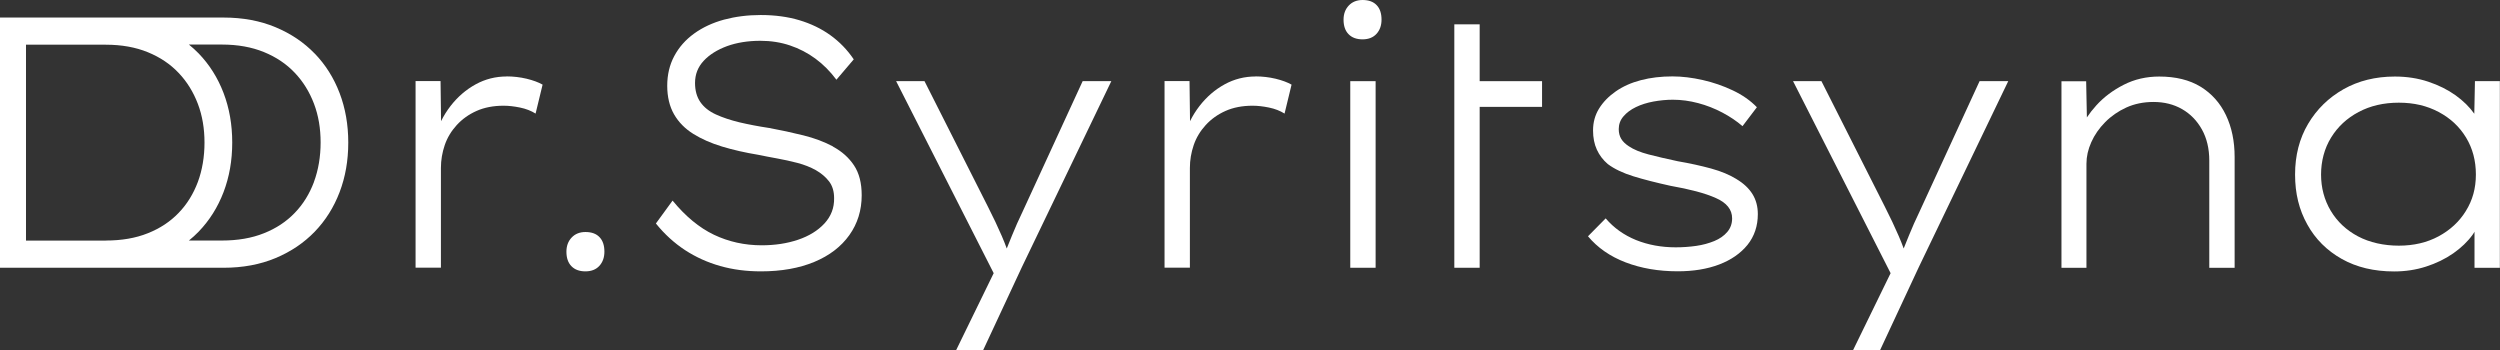
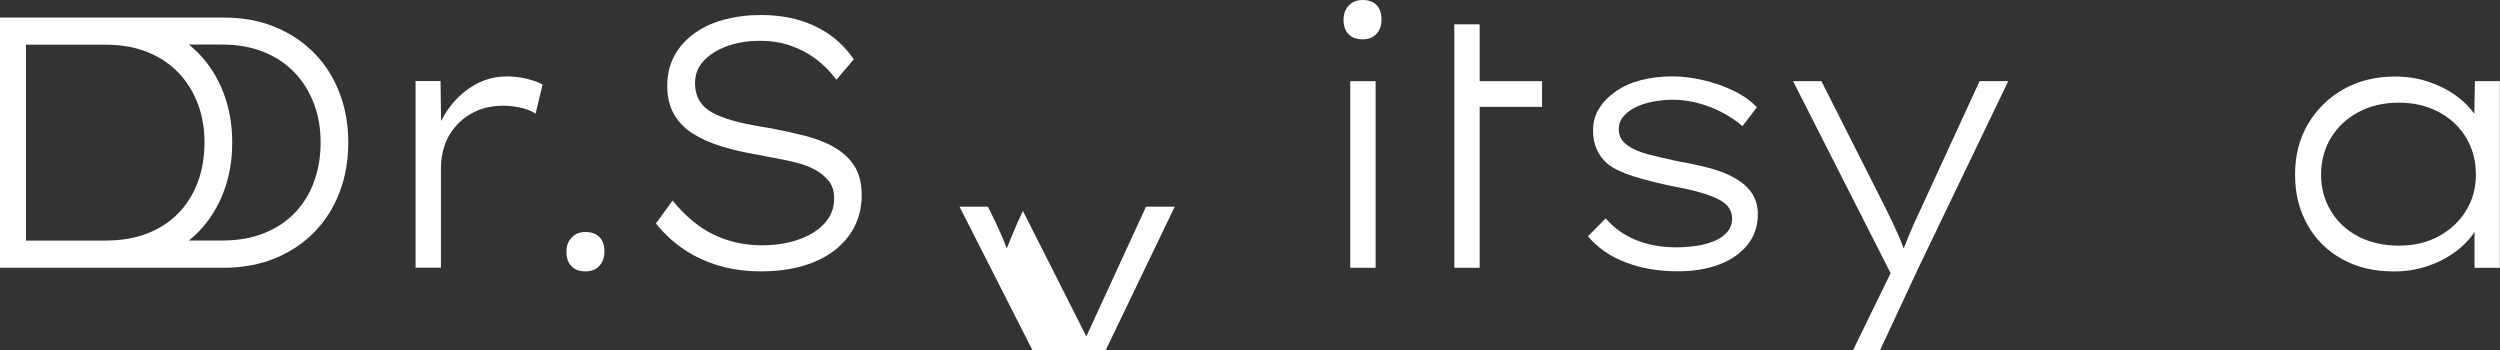
<svg xmlns="http://www.w3.org/2000/svg" id="_Слой_2" data-name="Слой 2" viewBox="0 0 346.21 48.47">
  <rect x="0" y="0" width="346.21" height="48.47" fill="#333333" stroke="none" />
  <defs>
    <style> .cls-1 { fill: #fff; } </style>
  </defs>
  <g id="_Слой_1-2" data-name="Слой 1">
    <g>
      <path class="cls-1" d="M70.17,10.59c-1.54,0-2.97,.36-4.3,1.09-1.33,.73-2.48,1.72-3.47,2.99-.51,.66-.95,1.36-1.32,2.11l-.07-5.55h-3.46v25.84h3.51v-13.81c0-1.09,.18-2.14,.53-3.17,.35-1.02,.91-1.95,1.66-2.77,.75-.82,1.67-1.48,2.75-1.96,1.08-.48,2.33-.72,3.74-.72,.68,0,1.43,.08,2.26,.25,.83,.17,1.55,.45,2.17,.84l.97-4.01c-.58-.33-1.32-.6-2.22-.82-.89-.21-1.82-.32-2.77-.32Z" />
      <path class="cls-1" d="M115.39,20.3c-1.23-.66-2.62-1.18-4.16-1.56-1.54-.38-3.1-.72-4.67-1.01-1.54-.23-2.93-.5-4.16-.79-1.23-.3-2.32-.66-3.26-1.09-.94-.43-1.66-1-2.15-1.71-.49-.71-.74-1.59-.74-2.65,0-1.19,.4-2.21,1.2-3.07,.8-.86,1.88-1.53,3.23-2.03,1.35-.49,2.89-.74,4.62-.74,1.45,0,2.81,.21,4.09,.64,1.28,.43,2.46,1.04,3.53,1.83,1.08,.79,2.05,1.77,2.91,2.92l2.4-2.82c-.89-1.32-1.97-2.43-3.23-3.34-1.26-.91-2.7-1.6-4.3-2.08-1.6-.48-3.39-.72-5.36-.72-1.82,0-3.51,.22-5.08,.64-1.57,.43-2.95,1.07-4.14,1.93-1.19,.86-2.1,1.9-2.75,3.12-.65,1.22-.97,2.59-.97,4.11s.32,2.87,.95,3.96c.63,1.09,1.52,1.99,2.66,2.7,1.14,.71,2.47,1.3,4,1.76,1.52,.46,3.19,.84,5.01,1.14,.8,.17,1.66,.33,2.59,.5,.92,.17,1.86,.37,2.82,.62,.95,.25,1.81,.59,2.56,1.01,.75,.43,1.36,.95,1.83,1.56,.46,.61,.69,1.38,.69,2.3,.03,1.35-.42,2.52-1.34,3.52-.92,.99-2.14,1.74-3.65,2.25-1.51,.51-3.19,.77-5.04,.77-2.37,0-4.57-.49-6.61-1.46-2.03-.97-3.94-2.55-5.73-4.73l-2.31,3.17c1.2,1.49,2.55,2.71,4.04,3.69,1.49,.97,3.12,1.71,4.87,2.2,1.76,.5,3.63,.74,5.64,.74,2.83,0,5.3-.44,7.39-1.31s3.71-2.11,4.85-3.71c1.14-1.6,1.71-3.44,1.71-5.52,0-1.68-.35-3.06-1.06-4.13-.71-1.07-1.68-1.94-2.91-2.6Z" />
-       <path class="cls-1" d="M141.66,29.21c-.59,1.22-1.09,2.36-1.52,3.42-.25,.62-.49,1.21-.72,1.78-.2-.55-.43-1.13-.69-1.73-.54-1.25-1.18-2.61-1.92-4.06l-8.78-17.38h-3.93l13.51,26.59-5.19,10.64h3.74l5.36-11.49,12.38-25.74h-3.97l-8.27,17.97Z" />
-       <path class="cls-1" d="M173.89,10.59c-1.54,0-2.97,.36-4.3,1.09-1.33,.73-2.48,1.72-3.47,2.99-.51,.66-.95,1.36-1.32,2.11l-.07-5.55h-3.46v25.84h3.51v-13.81c0-1.09,.18-2.14,.53-3.17,.35-1.02,.91-1.95,1.66-2.77,.75-.82,1.67-1.48,2.75-1.96,1.08-.48,2.33-.72,3.74-.72,.68,0,1.43,.08,2.26,.25,.83,.17,1.55,.45,2.17,.84l.97-4.01c-.58-.33-1.32-.6-2.22-.82-.89-.21-1.82-.32-2.77-.32Z" />
+       <path class="cls-1" d="M141.66,29.21c-.59,1.22-1.09,2.36-1.52,3.42-.25,.62-.49,1.21-.72,1.78-.2-.55-.43-1.13-.69-1.73-.54-1.25-1.18-2.61-1.92-4.06h-3.93l13.51,26.59-5.19,10.64h3.74l5.36-11.49,12.38-25.74h-3.97l-8.27,17.97Z" />
      <path class="cls-1" d="M188.7,0c-.8,0-1.44,.26-1.92,.77-.48,.51-.72,1.16-.72,1.96,0,.86,.23,1.53,.69,2,.46,.48,1.11,.72,1.94,.72s1.48-.26,1.94-.77c.46-.51,.69-1.16,.69-1.96,0-.86-.22-1.53-.67-2-.45-.48-1.1-.72-1.96-.72Z" />
      <path class="cls-1" d="M81.08,32.13c-.8,0-1.44,.26-1.92,.77-.48,.51-.72,1.16-.72,1.96,0,.86,.23,1.53,.69,2,.46,.48,1.11,.72,1.94,.72s1.48-.26,1.94-.77c.46-.51,.69-1.16,.69-1.96,0-.86-.22-1.53-.67-2-.45-.48-1.1-.72-1.96-.72Z" />
      <rect class="cls-1" x="186.99" y="11.24" width="3.51" height="25.84" />
      <path class="cls-1" d="M240.48,24.8c-.96-.59-2.13-1.08-3.51-1.46-1.39-.38-2.93-.72-4.62-1.01-1.54-.33-2.89-.64-4.04-.94-1.15-.3-2.07-.68-2.75-1.14-.46-.3-.81-.63-1.04-1.01-.23-.38-.35-.83-.35-1.36,0-.66,.21-1.25,.65-1.76,.43-.51,1.01-.94,1.73-1.29,.72-.35,1.53-.6,2.43-.77,.89-.16,1.79-.25,2.68-.25,1.17,0,2.34,.16,3.51,.47,1.17,.31,2.29,.75,3.35,1.31,1.06,.56,1.99,1.19,2.79,1.88l1.99-2.62c-.89-.92-2-1.7-3.33-2.33-1.33-.63-2.72-1.11-4.18-1.44-1.46-.33-2.86-.5-4.18-.5-1.57,0-3.03,.17-4.37,.52-1.34,.35-2.5,.87-3.49,1.56s-1.76,1.49-2.31,2.38-.83,1.9-.83,3.02c0,1.02,.18,1.91,.53,2.67,.35,.76,.85,1.42,1.5,1.98,.92,.69,2.12,1.26,3.58,1.71,1.46,.45,3.16,.88,5.11,1.31,1.32,.23,2.52,.49,3.58,.77,1.06,.28,1.96,.59,2.7,.92,1.51,.66,2.26,1.6,2.26,2.82,0,.73-.22,1.35-.67,1.88-.45,.53-1.05,.95-1.8,1.26-.76,.31-1.59,.54-2.5,.67-.91,.13-1.86,.2-2.84,.2-2,0-3.83-.34-5.5-1.01-1.66-.68-3.07-1.67-4.2-3l-2.45,2.48c1.32,1.58,3.06,2.79,5.2,3.61,2.14,.82,4.55,1.24,7.23,1.24,2.16,0,4.07-.31,5.73-.94,1.66-.63,2.97-1.54,3.93-2.72,.95-1.19,1.43-2.61,1.43-4.26,0-1.06-.25-1.98-.74-2.77-.49-.79-1.23-1.49-2.22-2.08Z" />
      <path class="cls-1" d="M265.87,29.21c-.59,1.22-1.09,2.36-1.52,3.42-.25,.62-.49,1.21-.72,1.78-.2-.55-.43-1.13-.69-1.73-.54-1.25-1.18-2.61-1.92-4.06l-8.78-17.38h-3.93l13.51,26.59-5.19,10.64h3.74l5.36-11.49,12.38-25.74h-3.97l-8.27,17.97Z" />
-       <path class="cls-1" d="M304.75,12.01c-1.54-.94-3.45-1.41-5.73-1.41-1.79,0-3.43,.38-4.92,1.14-1.49,.76-2.76,1.71-3.79,2.85-.5,.55-.93,1.1-1.31,1.67l-.1-5.01h-3.42v25.84h3.46v-14.41c0-.99,.22-1.99,.67-2.99,.45-1.01,1.09-1.93,1.92-2.77,.83-.84,1.81-1.52,2.93-2.03,1.12-.51,2.38-.77,3.77-.77,1.48,0,2.8,.33,3.95,.99,1.15,.66,2.07,1.6,2.75,2.82,.68,1.22,1.02,2.66,1.02,4.31v14.85h3.51v-15.35c0-2.18-.4-4.11-1.2-5.79-.8-1.68-1.97-2.99-3.51-3.94Z" />
      <path class="cls-1" d="M342.74,11.24l-.09,4.51c-.66-.93-1.52-1.78-2.59-2.55-1.08-.77-2.33-1.4-3.77-1.88-1.43-.48-2.98-.72-4.64-.72-2.68,0-5.05,.59-7.12,1.76-2.06,1.17-3.7,2.77-4.9,4.8-1.2,2.03-1.8,4.37-1.8,7.01s.56,4.88,1.69,6.91c1.12,2.03,2.72,3.62,4.78,4.78,2.06,1.16,4.48,1.73,7.25,1.73,1.54,0,3.01-.22,4.41-.67,1.4-.45,2.66-1.06,3.77-1.83,1.11-.78,2.01-1.64,2.7-2.6,.1-.13,.17-.27,.25-.4v5h3.51V11.24h-3.47Zm-1.25,17.97c-.92,1.49-2.19,2.66-3.79,3.52-1.6,.86-3.44,1.29-5.5,1.29s-4.04-.43-5.66-1.29c-1.62-.86-2.87-2.04-3.77-3.54-.89-1.5-1.34-3.18-1.34-5.02s.46-3.62,1.39-5.12c.92-1.5,2.19-2.68,3.81-3.54,1.62-.86,3.47-1.29,5.57-1.29s3.9,.43,5.52,1.29c1.62,.86,2.88,2.04,3.79,3.54,.91,1.5,1.36,3.21,1.36,5.12s-.46,3.56-1.39,5.05Z" />
      <polygon class="cls-1" points="204.91 3.37 201.4 3.37 201.4 11.24 201.4 14.8 201.4 24.16 201.4 37.08 204.91 37.08 204.91 14.8 213.55 14.8 213.55 11.24 204.91 11.24 204.91 3.37" />
      <path class="cls-1" d="M43.59,7.43c-1.49-1.55-3.3-2.77-5.43-3.66-2.13-.89-4.53-1.34-7.21-1.34H0V37.08H30.95c2.68,0,5.08-.45,7.21-1.34s3.93-2.11,5.43-3.66c1.49-1.55,2.64-3.37,3.44-5.47,.8-2.1,1.2-4.38,1.2-6.86s-.4-4.76-1.2-6.86c-.8-2.1-1.95-3.92-3.44-5.47ZM14.65,33.32H3.6V6.19H14.65c2.19,0,4.13,.35,5.82,1.04,1.69,.69,3.12,1.65,4.27,2.87,1.16,1.22,2.04,2.65,2.66,4.28,.62,1.63,.92,3.42,.92,5.37s-.31,3.8-.92,5.45c-.62,1.65-1.5,3.08-2.66,4.28-1.16,1.21-2.58,2.15-4.27,2.82-1.69,.68-3.64,1.01-5.82,1.01Zm28.83-8.12c-.62,1.65-1.5,3.08-2.66,4.28-1.16,1.21-2.58,2.15-4.27,2.82-1.69,.68-3.64,1.01-5.82,1.01h-4.57c.48-.39,.94-.8,1.36-1.24,1.49-1.55,2.64-3.37,3.44-5.47,.8-2.1,1.2-4.38,1.2-6.86s-.4-4.76-1.2-6.86c-.8-2.1-1.95-3.92-3.44-5.47-.43-.44-.88-.85-1.36-1.24h4.57c2.19,0,4.13,.35,5.82,1.04,1.69,.69,3.12,1.65,4.27,2.87,1.16,1.22,2.04,2.65,2.66,4.28,.62,1.63,.92,3.42,.92,5.37s-.31,3.8-.92,5.45Z" />
    </g>
  </g>
</svg>